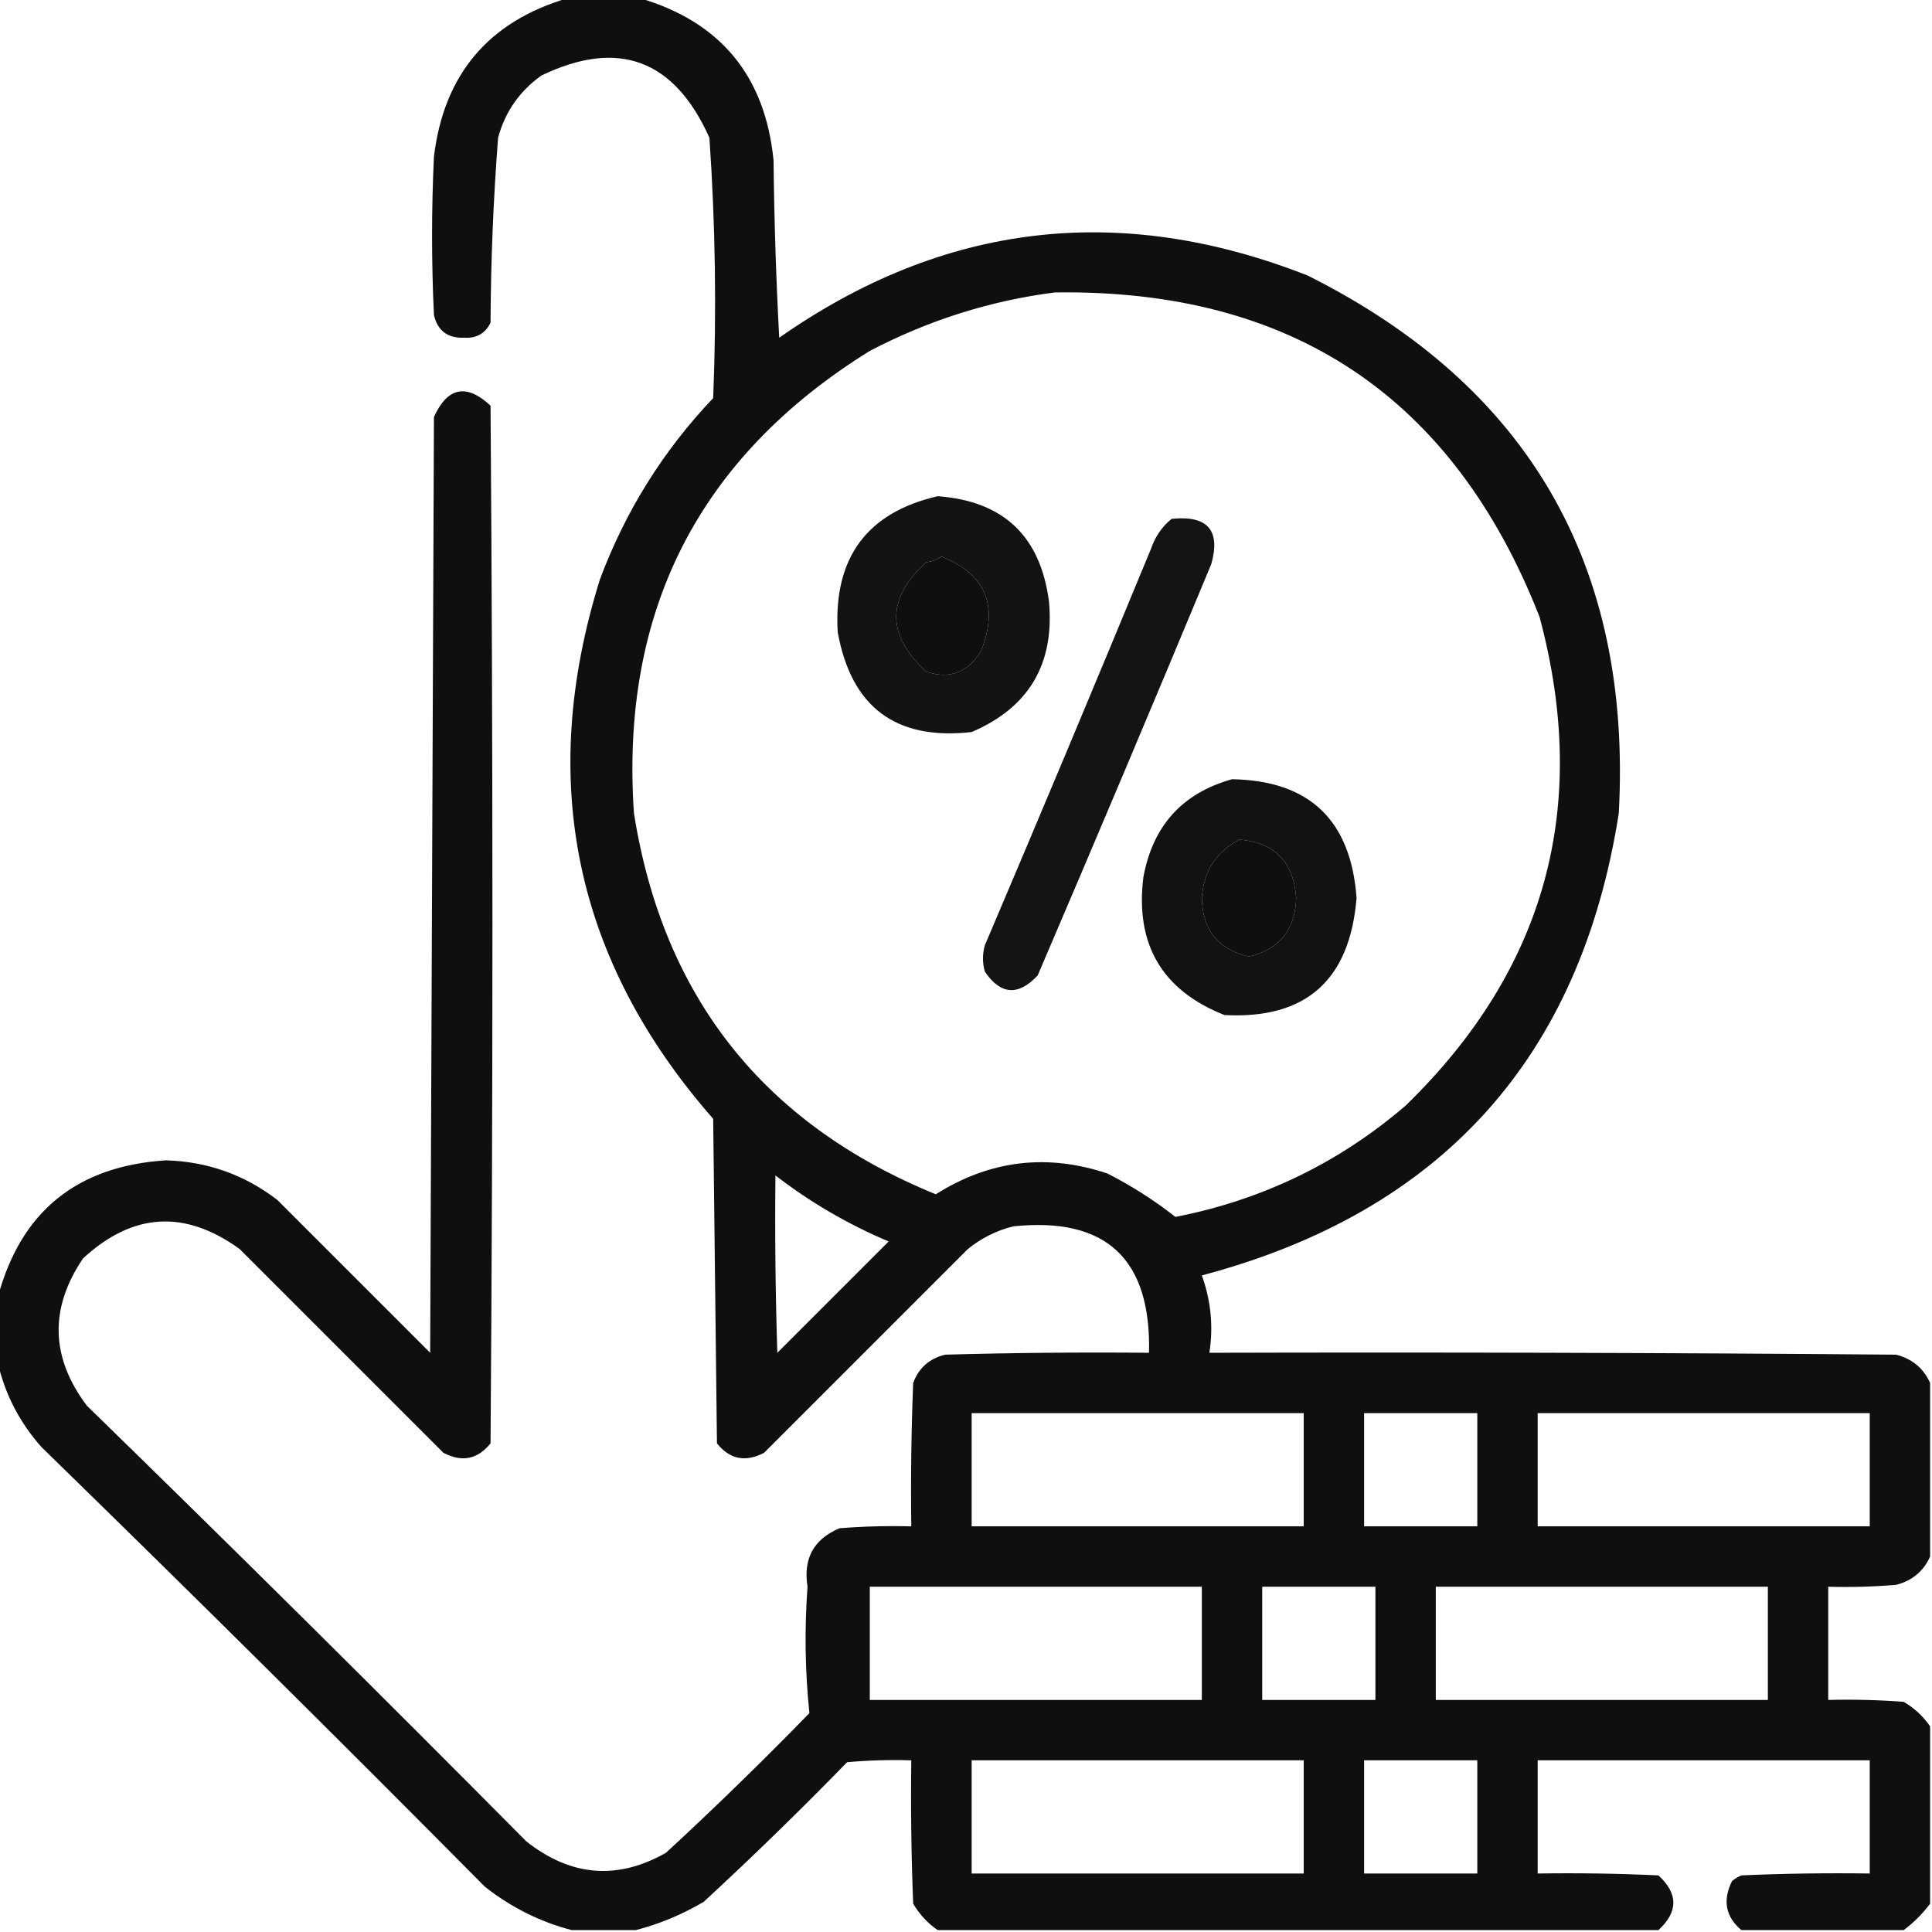
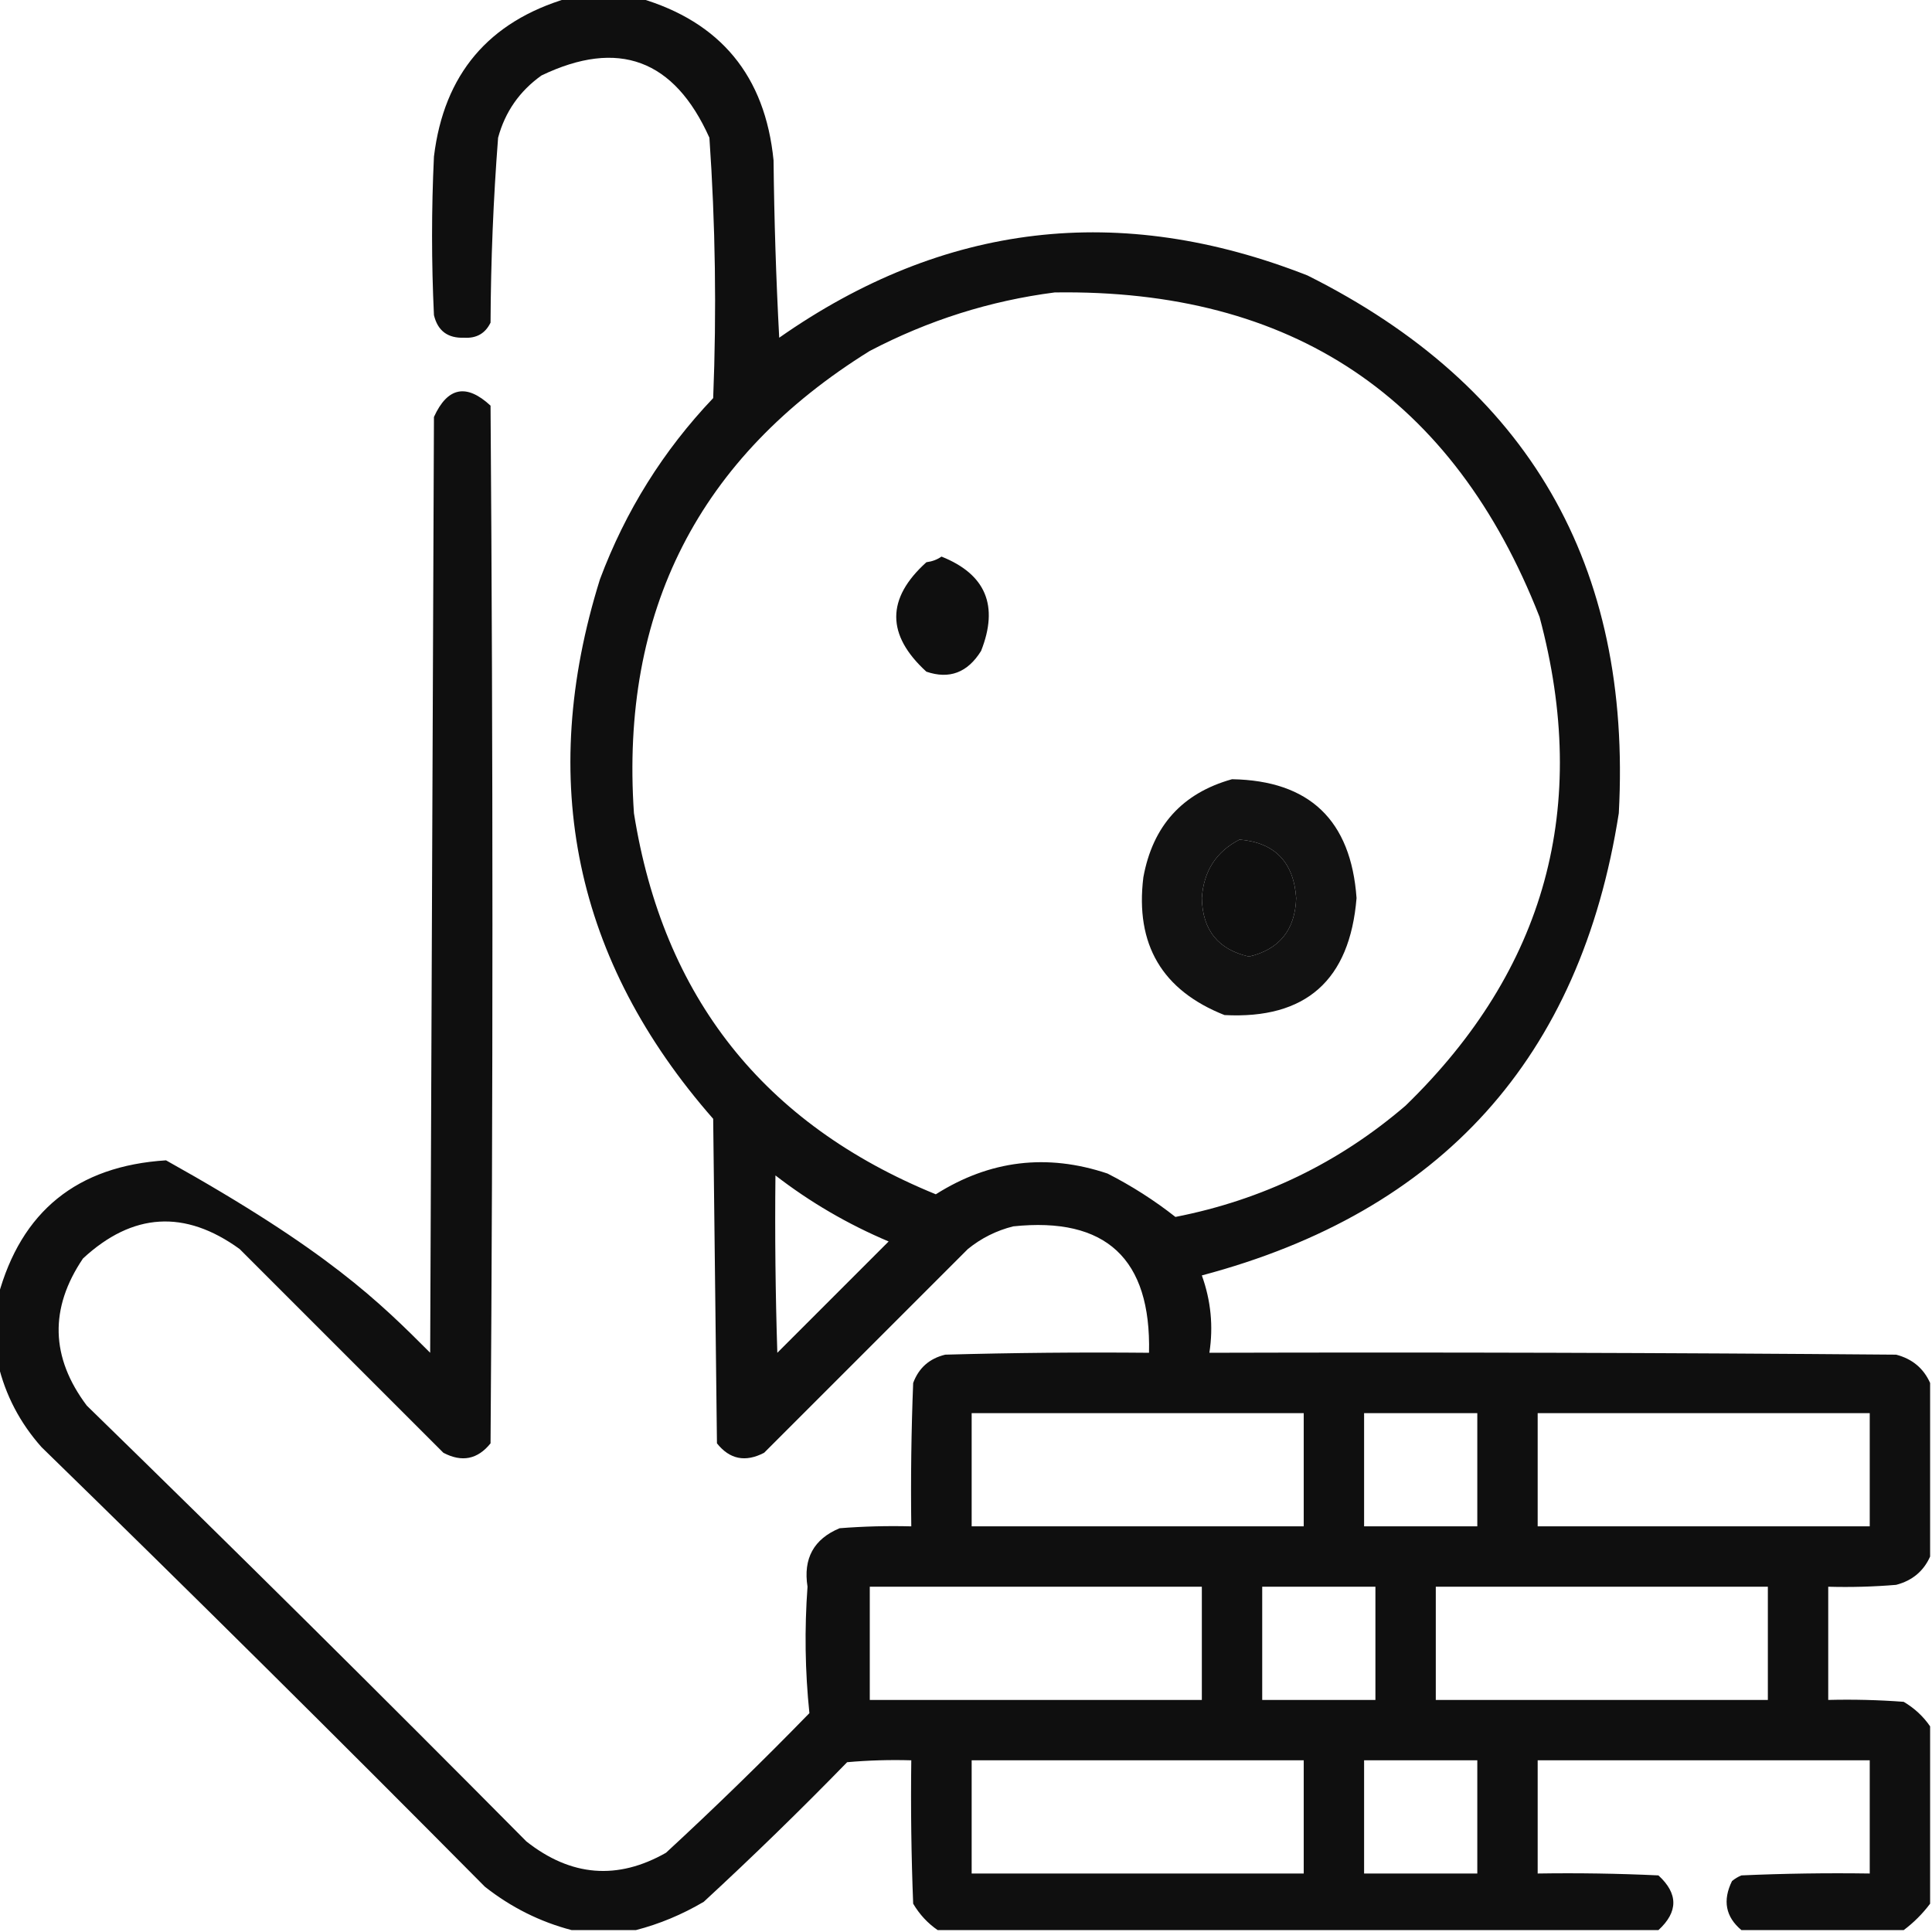
<svg xmlns="http://www.w3.org/2000/svg" width="512px" height="512px" style="shape-rendering:geometricPrecision; text-rendering:geometricPrecision; image-rendering:optimizeQuality; fill-rule:evenodd; clip-rule:evenodd">
  <g>
-     <path style="opacity:0.938" fill="#000000" d="M 150.5,-0.5 C 156.833,-0.5 163.167,-0.5 169.5,-0.5C 190.943,5.786 202.777,20.12 205,42.5C 205.167,58.177 205.667,73.844 206.5,89.5C 250.094,58.97 296.76,53.47 346.5,73C 405.032,102.268 432.532,149.768 429,215.5C 418.857,280.314 382.024,321.147 318.5,338C 320.907,344.678 321.574,351.511 320.5,358.5C 381.168,358.333 441.834,358.5 502.5,359C 506.766,360.113 509.766,362.613 511.5,366.5C 511.5,381.833 511.5,397.167 511.5,412.5C 509.766,416.387 506.766,418.887 502.5,420C 496.509,420.499 490.509,420.666 484.5,420.5C 484.5,430.5 484.5,440.5 484.5,450.5C 491.175,450.334 497.842,450.5 504.5,451C 507.358,452.694 509.691,454.861 511.5,457.5C 511.5,473.167 511.5,488.833 511.5,504.5C 509.5,507.167 507.167,509.5 504.5,511.5C 490.167,511.5 475.833,511.5 461.5,511.5C 457.3,507.982 456.467,503.649 459,498.5C 459.75,497.874 460.584,497.374 461.5,497C 472.828,496.5 484.162,496.333 495.5,496.5C 495.5,486.5 495.5,476.5 495.5,466.5C 466.167,466.5 436.833,466.5 407.5,466.5C 407.5,476.5 407.5,486.5 407.5,496.5C 418.172,496.333 428.839,496.5 439.5,497C 444.768,501.829 444.768,506.663 439.5,511.5C 375.833,511.5 312.167,511.5 248.5,511.5C 245.861,509.691 243.694,507.358 242,504.5C 241.5,491.838 241.333,479.171 241.5,466.5C 235.824,466.334 230.157,466.501 224.5,467C 212.138,479.696 199.471,492.03 186.5,504C 180.73,507.395 174.73,509.895 168.5,511.5C 162.833,511.5 157.167,511.5 151.5,511.5C 143.115,509.307 135.448,505.474 128.5,500C 89.639,460.805 50.472,421.972 11,383.5C 5.287,377.071 1.454,369.738 -0.5,361.5C -0.5,355.5 -0.5,349.5 -0.5,343.5C 5.612,320.994 20.446,308.994 44,307.5C 55.004,307.834 64.837,311.334 73.5,318C 87,331.5 100.5,345 114,358.5C 114.333,275.833 114.667,193.167 115,110.5C 118.605,102.579 123.605,101.579 130,107.5C 130.667,199.167 130.667,290.833 130,382.5C 126.58,386.753 122.413,387.587 117.5,385C 99.5,367 81.5,349 63.5,331C 48.993,320.5 35.16,321.334 22,333.5C 13.063,346.719 13.396,359.719 23,372.5C 62.139,410.639 100.972,449.139 139.5,488C 151.306,497.313 163.639,498.313 176.5,491C 189.471,479.03 202.138,466.696 214.5,454C 213.347,442.91 213.18,431.743 214,420.5C 212.819,413.022 215.652,407.856 222.5,405C 228.825,404.5 235.158,404.334 241.5,404.5C 241.333,391.829 241.5,379.162 242,366.5C 243.486,362.502 246.32,360.002 250.5,359C 268.497,358.5 286.497,358.333 304.5,358.5C 305.086,333.581 293.086,322.414 268.5,325C 264.049,326.122 260.049,328.122 256.5,331C 238.5,349 220.5,367 202.5,385C 197.543,387.582 193.377,386.749 190,382.5C 189.667,353.833 189.333,325.167 189,296.5C 152.291,254.627 142.291,206.961 159,153.5C 165.772,135.413 175.772,119.413 189,105.5C 189.924,82.468 189.591,59.468 188,36.5C 178.691,15.733 163.858,10.233 143.5,20C 137.689,24.141 133.856,29.641 132,36.5C 130.743,52.789 130.076,69.122 130,85.5C 128.607,88.366 126.274,89.699 123,89.5C 118.652,89.666 115.985,87.666 115,83.5C 114.333,69.5 114.333,55.5 115,41.5C 117.641,19.695 129.475,5.695 150.5,-0.5 Z M 279.5,77.5 C 342.353,76.557 385.186,105.223 408,163.5C 421.483,213.746 409.65,256.913 372.5,293C 354.853,308.155 334.52,317.989 311.5,322.5C 305.926,318.111 299.926,314.277 293.5,311C 277.459,305.625 262.292,307.458 248,316.5C 202.398,297.892 175.732,264.225 168,215.5C 164.352,161.96 185.185,121.127 230.5,93C 246.036,84.875 262.369,79.708 279.5,77.5 Z M 249.5,147.5 C 261.234,152.172 264.734,160.505 260,172.5C 256.43,178.249 251.597,180.083 245.5,178C 234.85,168.273 234.85,158.606 245.5,149C 247.058,148.79 248.391,148.29 249.5,147.5 Z M 328.5,222.5 C 337.847,223.306 342.847,228.473 343.5,238C 343.216,246.443 339.05,251.61 331,253.5C 322.845,251.668 318.679,246.501 318.5,238C 318.981,230.844 322.314,225.678 328.5,222.5 Z M 205.5,311.5 C 214.684,318.597 224.684,324.43 235.5,329C 225.667,338.833 215.833,348.667 206,358.5C 205.5,342.837 205.333,327.17 205.5,311.5 Z M 257.5,374.5 C 286.833,374.5 316.167,374.5 345.5,374.5C 345.5,384.5 345.5,394.5 345.5,404.5C 316.167,404.5 286.833,404.5 257.5,404.5C 257.5,394.5 257.5,384.5 257.5,374.5 Z M 361.5,374.5 C 371.5,374.5 381.5,374.5 391.5,374.5C 391.5,384.5 391.5,394.5 391.5,404.5C 381.5,404.5 371.5,404.5 361.5,404.5C 361.5,394.5 361.5,384.5 361.5,374.5 Z M 407.5,374.5 C 436.833,374.5 466.167,374.5 495.5,374.5C 495.5,384.5 495.5,394.5 495.5,404.5C 466.167,404.5 436.833,404.5 407.5,404.5C 407.5,394.5 407.5,384.5 407.5,374.5 Z M 230.5,420.5 C 259.833,420.5 289.167,420.5 318.5,420.5C 318.5,430.5 318.5,440.5 318.5,450.5C 289.167,450.5 259.833,450.5 230.5,450.5C 230.5,440.5 230.5,430.5 230.5,420.5 Z M 334.5,420.5 C 344.5,420.5 354.5,420.5 364.5,420.5C 364.5,430.5 364.5,440.5 364.5,450.5C 354.5,450.5 344.5,450.5 334.5,450.5C 334.5,440.5 334.5,430.5 334.5,420.5 Z M 380.5,420.5 C 409.833,420.5 439.167,420.5 468.5,420.5C 468.5,430.5 468.5,440.5 468.5,450.5C 439.167,450.5 409.833,450.5 380.5,450.5C 380.5,440.5 380.5,430.5 380.5,420.5 Z M 257.5,466.5 C 286.833,466.5 316.167,466.5 345.5,466.5C 345.5,476.5 345.5,486.5 345.5,496.5C 316.167,496.5 286.833,496.5 257.5,496.5C 257.5,486.5 257.5,476.5 257.5,466.5 Z M 361.5,466.5 C 371.5,466.5 381.5,466.5 391.5,466.5C 391.5,476.5 391.5,486.5 391.5,496.5C 381.5,496.5 371.5,496.5 361.5,496.5C 361.5,486.5 361.5,476.5 361.5,466.5 Z" />
+     <path style="opacity:0.938" fill="#000000" d="M 150.5,-0.5 C 156.833,-0.5 163.167,-0.5 169.5,-0.5C 190.943,5.786 202.777,20.12 205,42.5C 205.167,58.177 205.667,73.844 206.5,89.5C 250.094,58.97 296.76,53.47 346.5,73C 405.032,102.268 432.532,149.768 429,215.5C 418.857,280.314 382.024,321.147 318.5,338C 320.907,344.678 321.574,351.511 320.5,358.5C 381.168,358.333 441.834,358.5 502.5,359C 506.766,360.113 509.766,362.613 511.5,366.5C 511.5,381.833 511.5,397.167 511.5,412.5C 509.766,416.387 506.766,418.887 502.5,420C 496.509,420.499 490.509,420.666 484.5,420.5C 484.5,430.5 484.5,440.5 484.5,450.5C 491.175,450.334 497.842,450.5 504.5,451C 507.358,452.694 509.691,454.861 511.5,457.5C 511.5,473.167 511.5,488.833 511.5,504.5C 509.5,507.167 507.167,509.5 504.5,511.5C 490.167,511.5 475.833,511.5 461.5,511.5C 457.3,507.982 456.467,503.649 459,498.5C 459.75,497.874 460.584,497.374 461.5,497C 472.828,496.5 484.162,496.333 495.5,496.5C 495.5,486.5 495.5,476.5 495.5,466.5C 466.167,466.5 436.833,466.5 407.5,466.5C 407.5,476.5 407.5,486.5 407.5,496.5C 418.172,496.333 428.839,496.5 439.5,497C 444.768,501.829 444.768,506.663 439.5,511.5C 375.833,511.5 312.167,511.5 248.5,511.5C 245.861,509.691 243.694,507.358 242,504.5C 241.5,491.838 241.333,479.171 241.5,466.5C 235.824,466.334 230.157,466.501 224.5,467C 212.138,479.696 199.471,492.03 186.5,504C 180.73,507.395 174.73,509.895 168.5,511.5C 162.833,511.5 157.167,511.5 151.5,511.5C 143.115,509.307 135.448,505.474 128.5,500C 89.639,460.805 50.472,421.972 11,383.5C 5.287,377.071 1.454,369.738 -0.5,361.5C -0.5,355.5 -0.5,349.5 -0.5,343.5C 5.612,320.994 20.446,308.994 44,307.5C 87,331.5 100.5,345 114,358.5C 114.333,275.833 114.667,193.167 115,110.5C 118.605,102.579 123.605,101.579 130,107.5C 130.667,199.167 130.667,290.833 130,382.5C 126.58,386.753 122.413,387.587 117.5,385C 99.5,367 81.5,349 63.5,331C 48.993,320.5 35.16,321.334 22,333.5C 13.063,346.719 13.396,359.719 23,372.5C 62.139,410.639 100.972,449.139 139.5,488C 151.306,497.313 163.639,498.313 176.5,491C 189.471,479.03 202.138,466.696 214.5,454C 213.347,442.91 213.18,431.743 214,420.5C 212.819,413.022 215.652,407.856 222.5,405C 228.825,404.5 235.158,404.334 241.5,404.5C 241.333,391.829 241.5,379.162 242,366.5C 243.486,362.502 246.32,360.002 250.5,359C 268.497,358.5 286.497,358.333 304.5,358.5C 305.086,333.581 293.086,322.414 268.5,325C 264.049,326.122 260.049,328.122 256.5,331C 238.5,349 220.5,367 202.5,385C 197.543,387.582 193.377,386.749 190,382.5C 189.667,353.833 189.333,325.167 189,296.5C 152.291,254.627 142.291,206.961 159,153.5C 165.772,135.413 175.772,119.413 189,105.5C 189.924,82.468 189.591,59.468 188,36.5C 178.691,15.733 163.858,10.233 143.5,20C 137.689,24.141 133.856,29.641 132,36.5C 130.743,52.789 130.076,69.122 130,85.5C 128.607,88.366 126.274,89.699 123,89.5C 118.652,89.666 115.985,87.666 115,83.5C 114.333,69.5 114.333,55.5 115,41.5C 117.641,19.695 129.475,5.695 150.5,-0.5 Z M 279.5,77.5 C 342.353,76.557 385.186,105.223 408,163.5C 421.483,213.746 409.65,256.913 372.5,293C 354.853,308.155 334.52,317.989 311.5,322.5C 305.926,318.111 299.926,314.277 293.5,311C 277.459,305.625 262.292,307.458 248,316.5C 202.398,297.892 175.732,264.225 168,215.5C 164.352,161.96 185.185,121.127 230.5,93C 246.036,84.875 262.369,79.708 279.5,77.5 Z M 249.5,147.5 C 261.234,152.172 264.734,160.505 260,172.5C 256.43,178.249 251.597,180.083 245.5,178C 234.85,168.273 234.85,158.606 245.5,149C 247.058,148.79 248.391,148.29 249.5,147.5 Z M 328.5,222.5 C 337.847,223.306 342.847,228.473 343.5,238C 343.216,246.443 339.05,251.61 331,253.5C 322.845,251.668 318.679,246.501 318.5,238C 318.981,230.844 322.314,225.678 328.5,222.5 Z M 205.5,311.5 C 214.684,318.597 224.684,324.43 235.5,329C 225.667,338.833 215.833,348.667 206,358.5C 205.5,342.837 205.333,327.17 205.5,311.5 Z M 257.5,374.5 C 286.833,374.5 316.167,374.5 345.5,374.5C 345.5,384.5 345.5,394.5 345.5,404.5C 316.167,404.5 286.833,404.5 257.5,404.5C 257.5,394.5 257.5,384.5 257.5,374.5 Z M 361.5,374.5 C 371.5,374.5 381.5,374.5 391.5,374.5C 391.5,384.5 391.5,394.5 391.5,404.5C 381.5,404.5 371.5,404.5 361.5,404.5C 361.5,394.5 361.5,384.5 361.5,374.5 Z M 407.5,374.5 C 436.833,374.5 466.167,374.5 495.5,374.5C 495.5,384.5 495.5,394.5 495.5,404.5C 466.167,404.5 436.833,404.5 407.5,404.5C 407.5,394.5 407.5,384.5 407.5,374.5 Z M 230.5,420.5 C 259.833,420.5 289.167,420.5 318.5,420.5C 318.5,430.5 318.5,440.5 318.5,450.5C 289.167,450.5 259.833,450.5 230.5,450.5C 230.5,440.5 230.5,430.5 230.5,420.5 Z M 334.5,420.5 C 344.5,420.5 354.5,420.5 364.5,420.5C 364.5,430.5 364.5,440.5 364.5,450.5C 354.5,450.5 344.5,450.5 334.5,450.5C 334.5,440.5 334.5,430.5 334.5,420.5 Z M 380.5,420.5 C 409.833,420.5 439.167,420.5 468.5,420.5C 468.5,430.5 468.5,440.5 468.5,450.5C 439.167,450.5 409.833,450.5 380.5,450.5C 380.5,440.5 380.5,430.5 380.5,420.5 Z M 257.5,466.5 C 286.833,466.5 316.167,466.5 345.5,466.5C 345.5,476.5 345.5,486.5 345.5,496.5C 316.167,496.5 286.833,496.5 257.5,496.5C 257.5,486.5 257.5,476.5 257.5,466.5 Z M 361.5,466.5 C 371.5,466.5 381.5,466.5 391.5,466.5C 391.5,476.5 391.5,486.5 391.5,496.5C 381.5,496.5 371.5,496.5 361.5,496.5C 361.5,486.5 361.5,476.5 361.5,466.5 Z" />
  </g>
  <g>
-     <path style="opacity:0.924" fill="#000000" d="M 248.5,131.5 C 265.947,132.78 275.78,142.113 278,159.5C 279.473,176.01 272.64,187.51 257.5,194C 237.425,196.264 225.592,187.43 222,167.5C 220.872,147.836 229.705,135.836 248.5,131.5 Z M 249.5,147.5 C 248.391,148.29 247.058,148.79 245.5,149C 234.85,158.606 234.85,168.273 245.5,178C 251.597,180.083 256.43,178.249 260,172.5C 264.734,160.505 261.234,152.172 249.5,147.5 Z" />
-   </g>
+     </g>
  <g>
-     <path style="opacity:0.92" fill="#000000" d="M 310.5,137.5 C 320.031,136.52 323.531,140.52 321,149.5C 305.862,185.915 290.528,222.248 275,258.5C 269.851,263.996 265.184,263.663 261,257.5C 260.333,255.167 260.333,252.833 261,250.5C 275.862,215.581 290.528,180.581 305,145.5C 306.129,142.206 307.962,139.54 310.5,137.5 Z" />
-   </g>
+     </g>
  <g>
    <path style="opacity:0.926" fill="#000000" d="M 326.5,206.5 C 347.029,206.86 358.029,217.36 359.5,238C 357.712,259.8 346.045,270.134 324.5,269C 307.976,262.464 300.809,250.297 303,232.5C 305.49,218.85 313.324,210.183 326.5,206.5 Z M 328.5,222.5 C 322.314,225.678 318.981,230.844 318.5,238C 318.679,246.501 322.845,251.668 331,253.5C 339.05,251.61 343.216,246.443 343.5,238C 342.847,228.473 337.847,223.306 328.5,222.5 Z" />
  </g>
</svg>